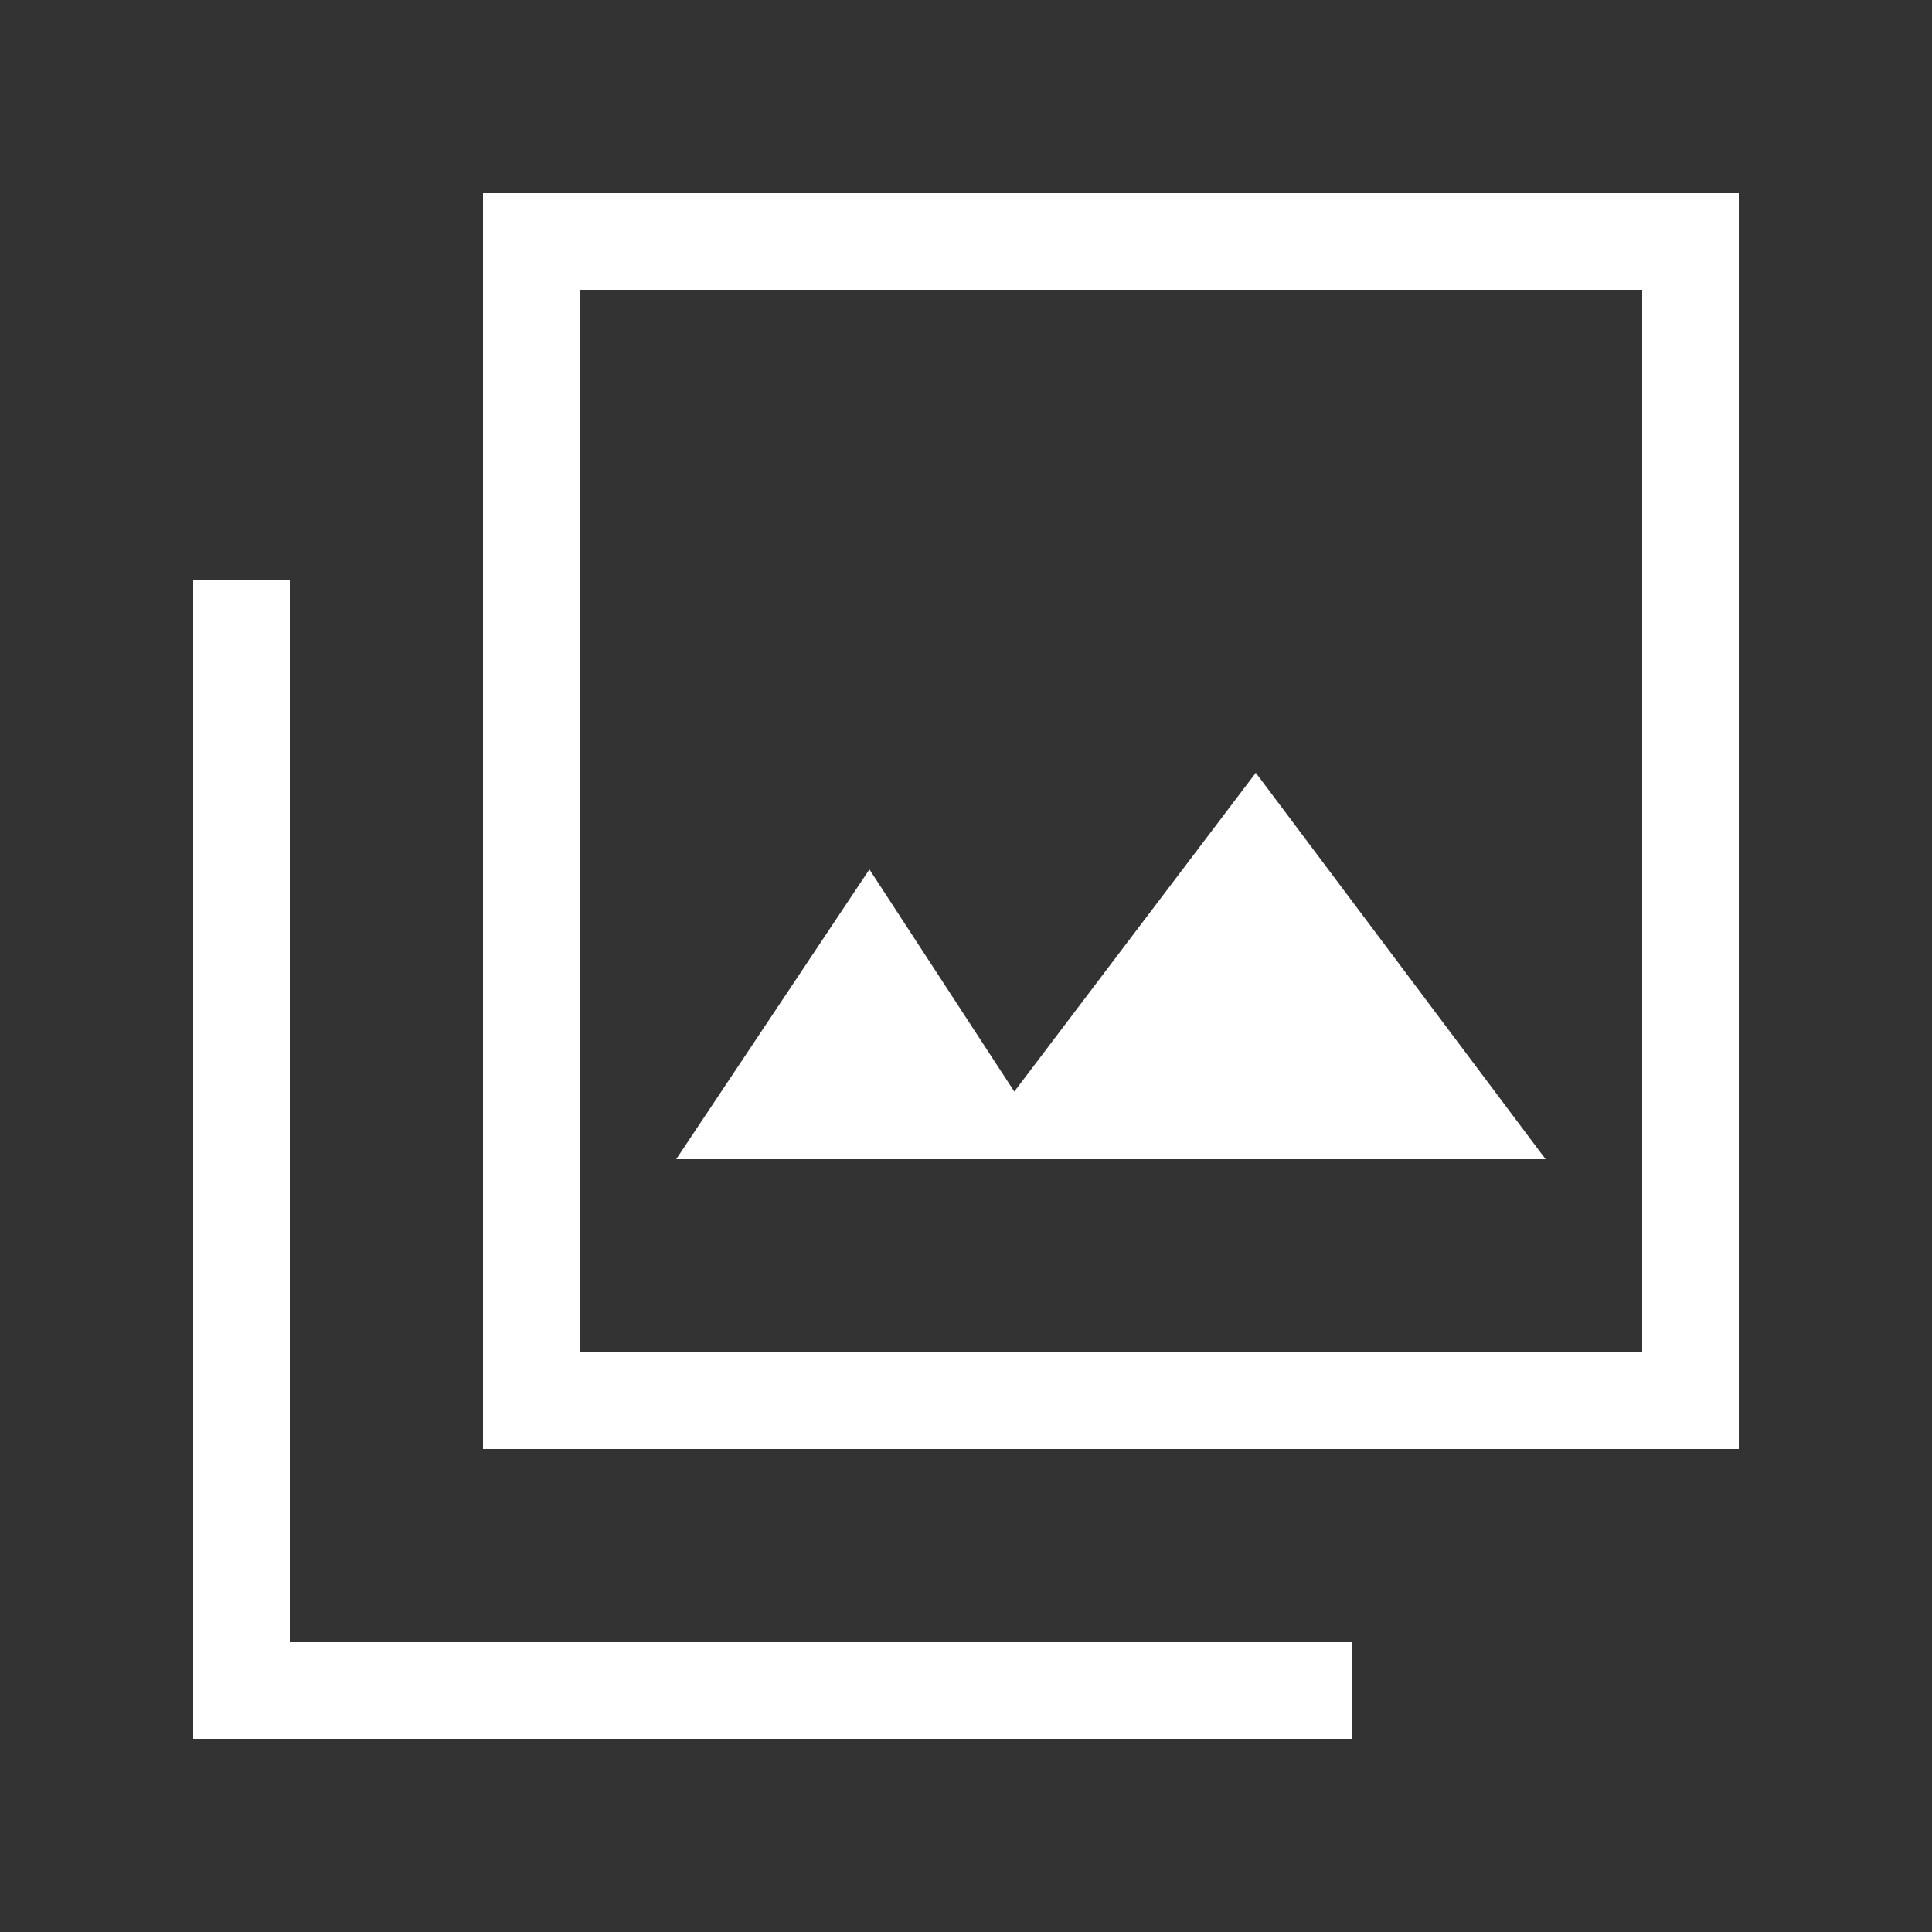
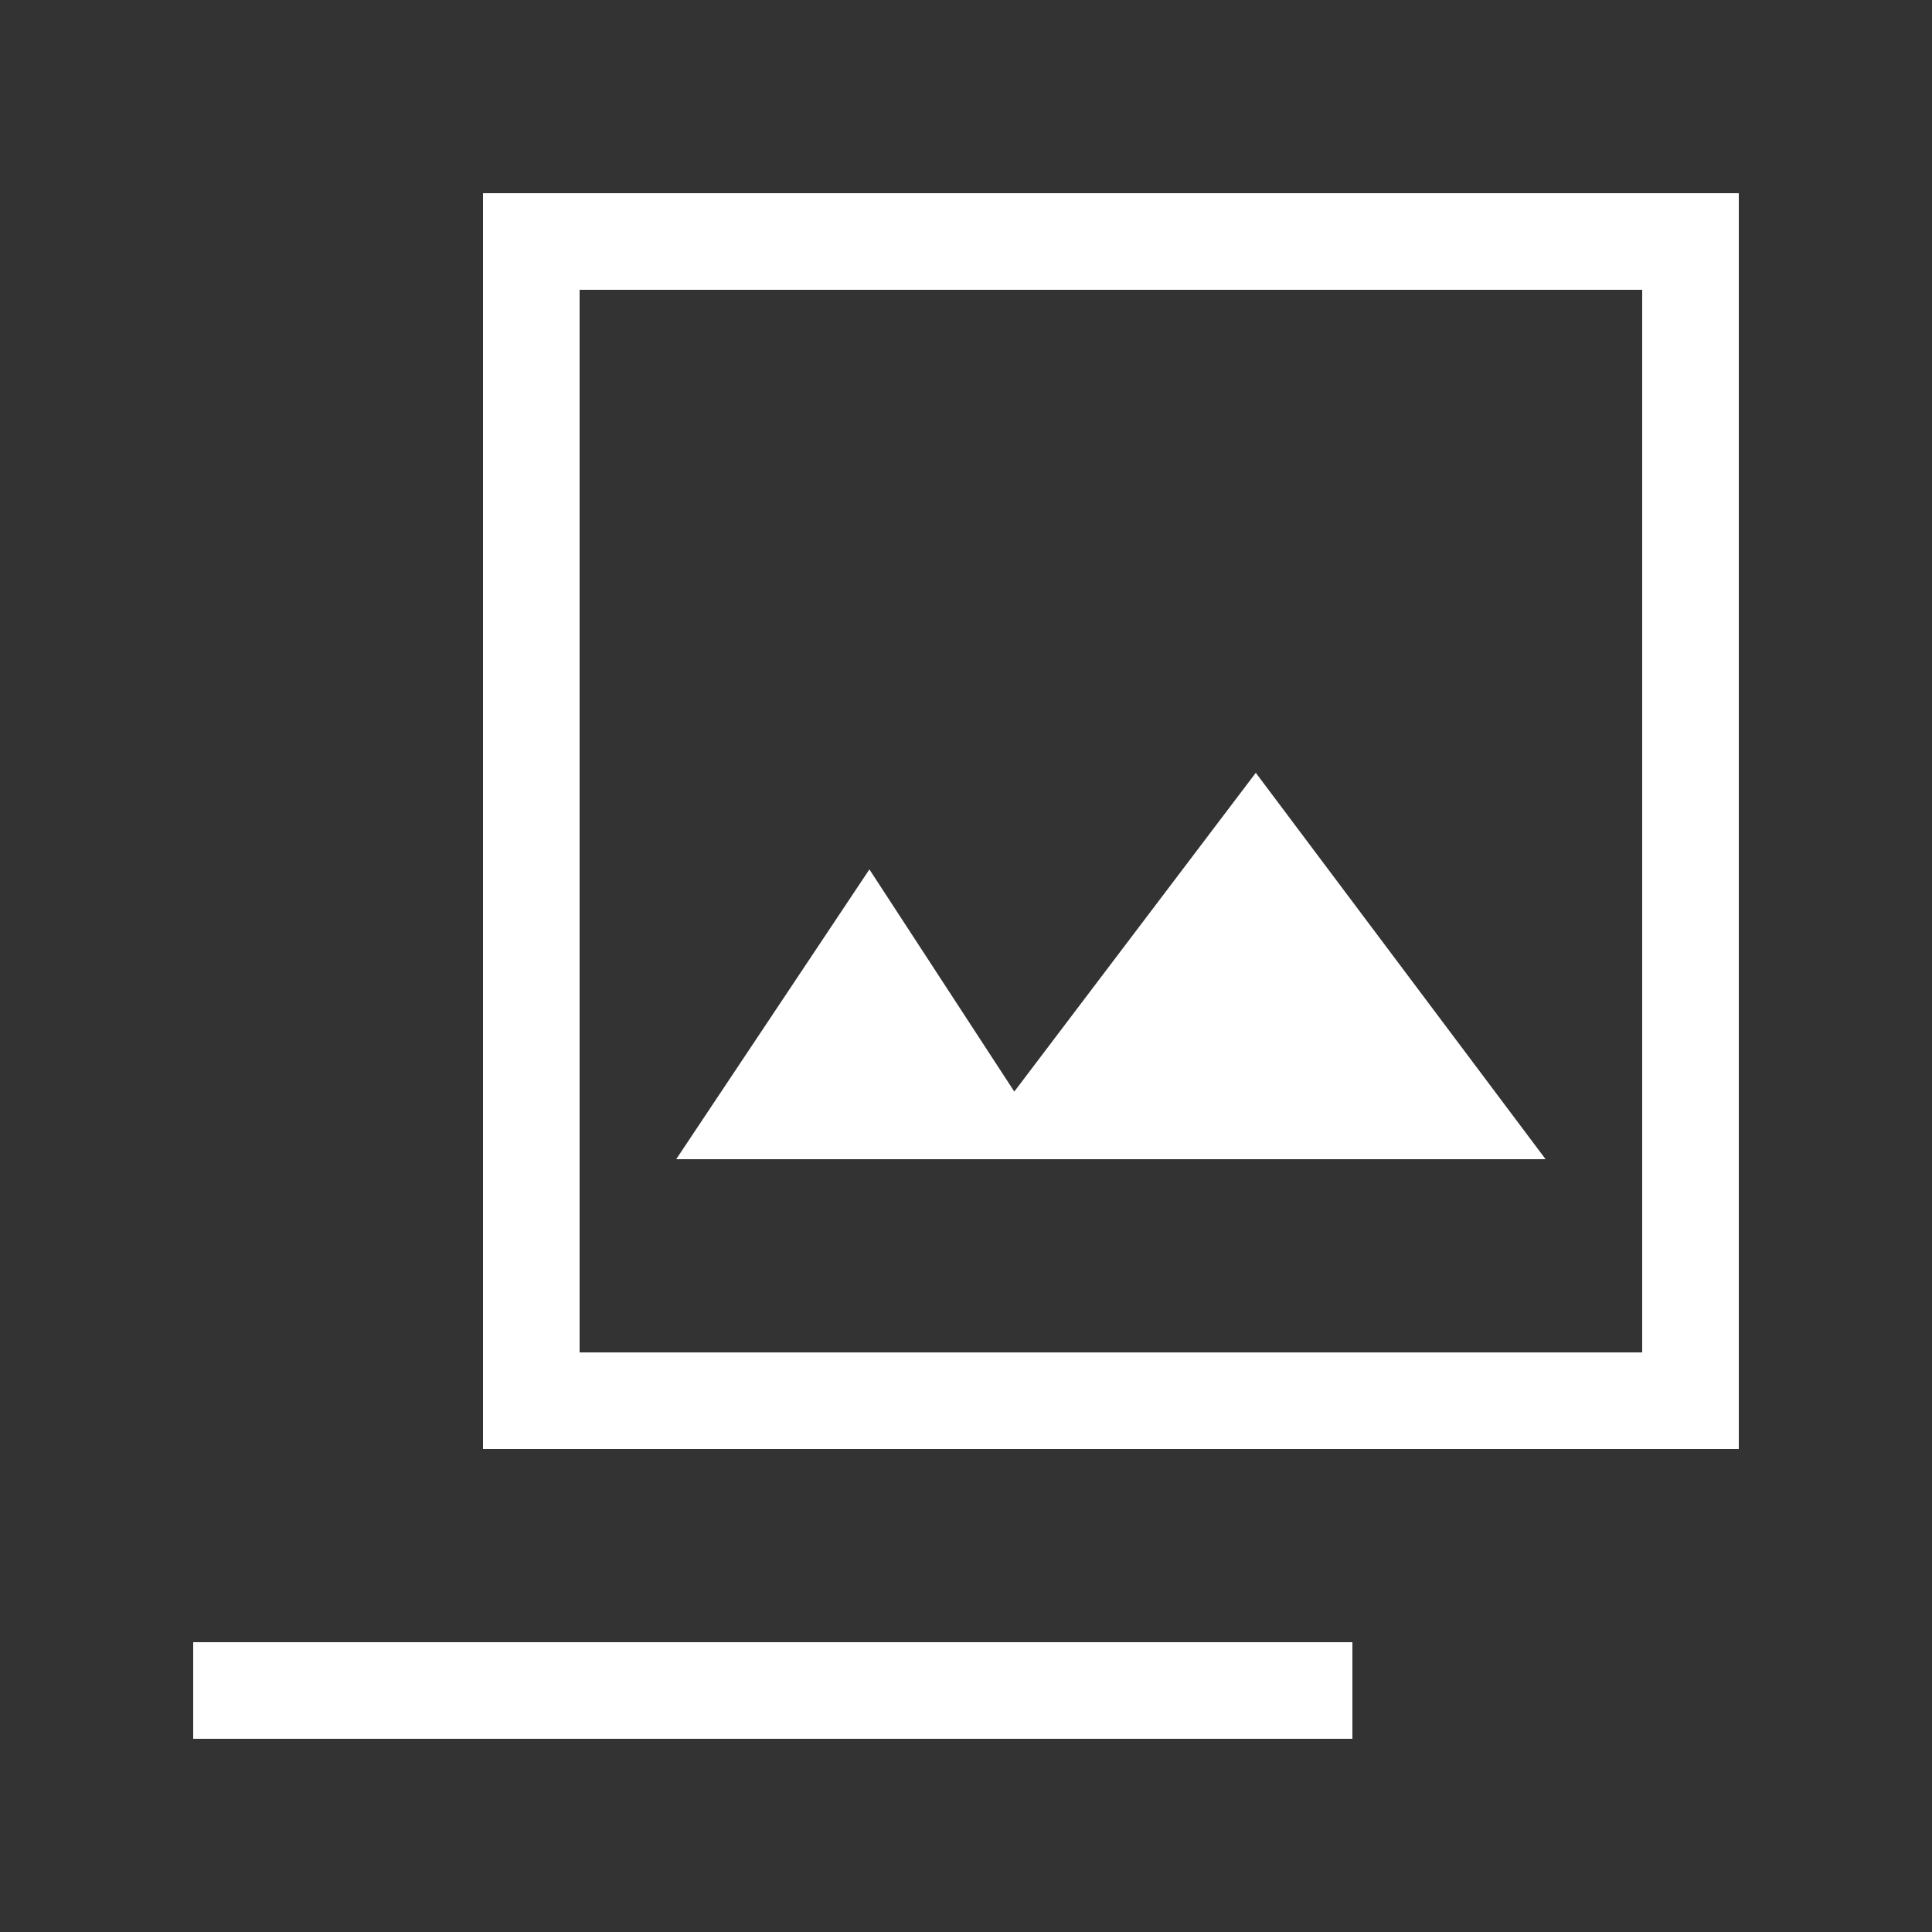
<svg xmlns="http://www.w3.org/2000/svg" data-name="Ebene 1" viewBox="0 0 20 20">
  <rect x="0" y="0" width="20" height="20" fill="#333333" stroke="none" />
-   <path d="M3 17h11v1H2V6h1v11ZM18 2v13H5V2h13Zm-1 1H6v11h11V3Zm-6 9h5l-3-4-2.5 3.3L9 9l-2 3h4Z" style="fill:#ffffff;stroke-width:0" />
+   <path d="M3 17h11v1H2V6v11ZM18 2v13H5V2h13Zm-1 1H6v11h11V3Zm-6 9h5l-3-4-2.5 3.3L9 9l-2 3h4Z" style="fill:#ffffff;stroke-width:0" />
</svg>